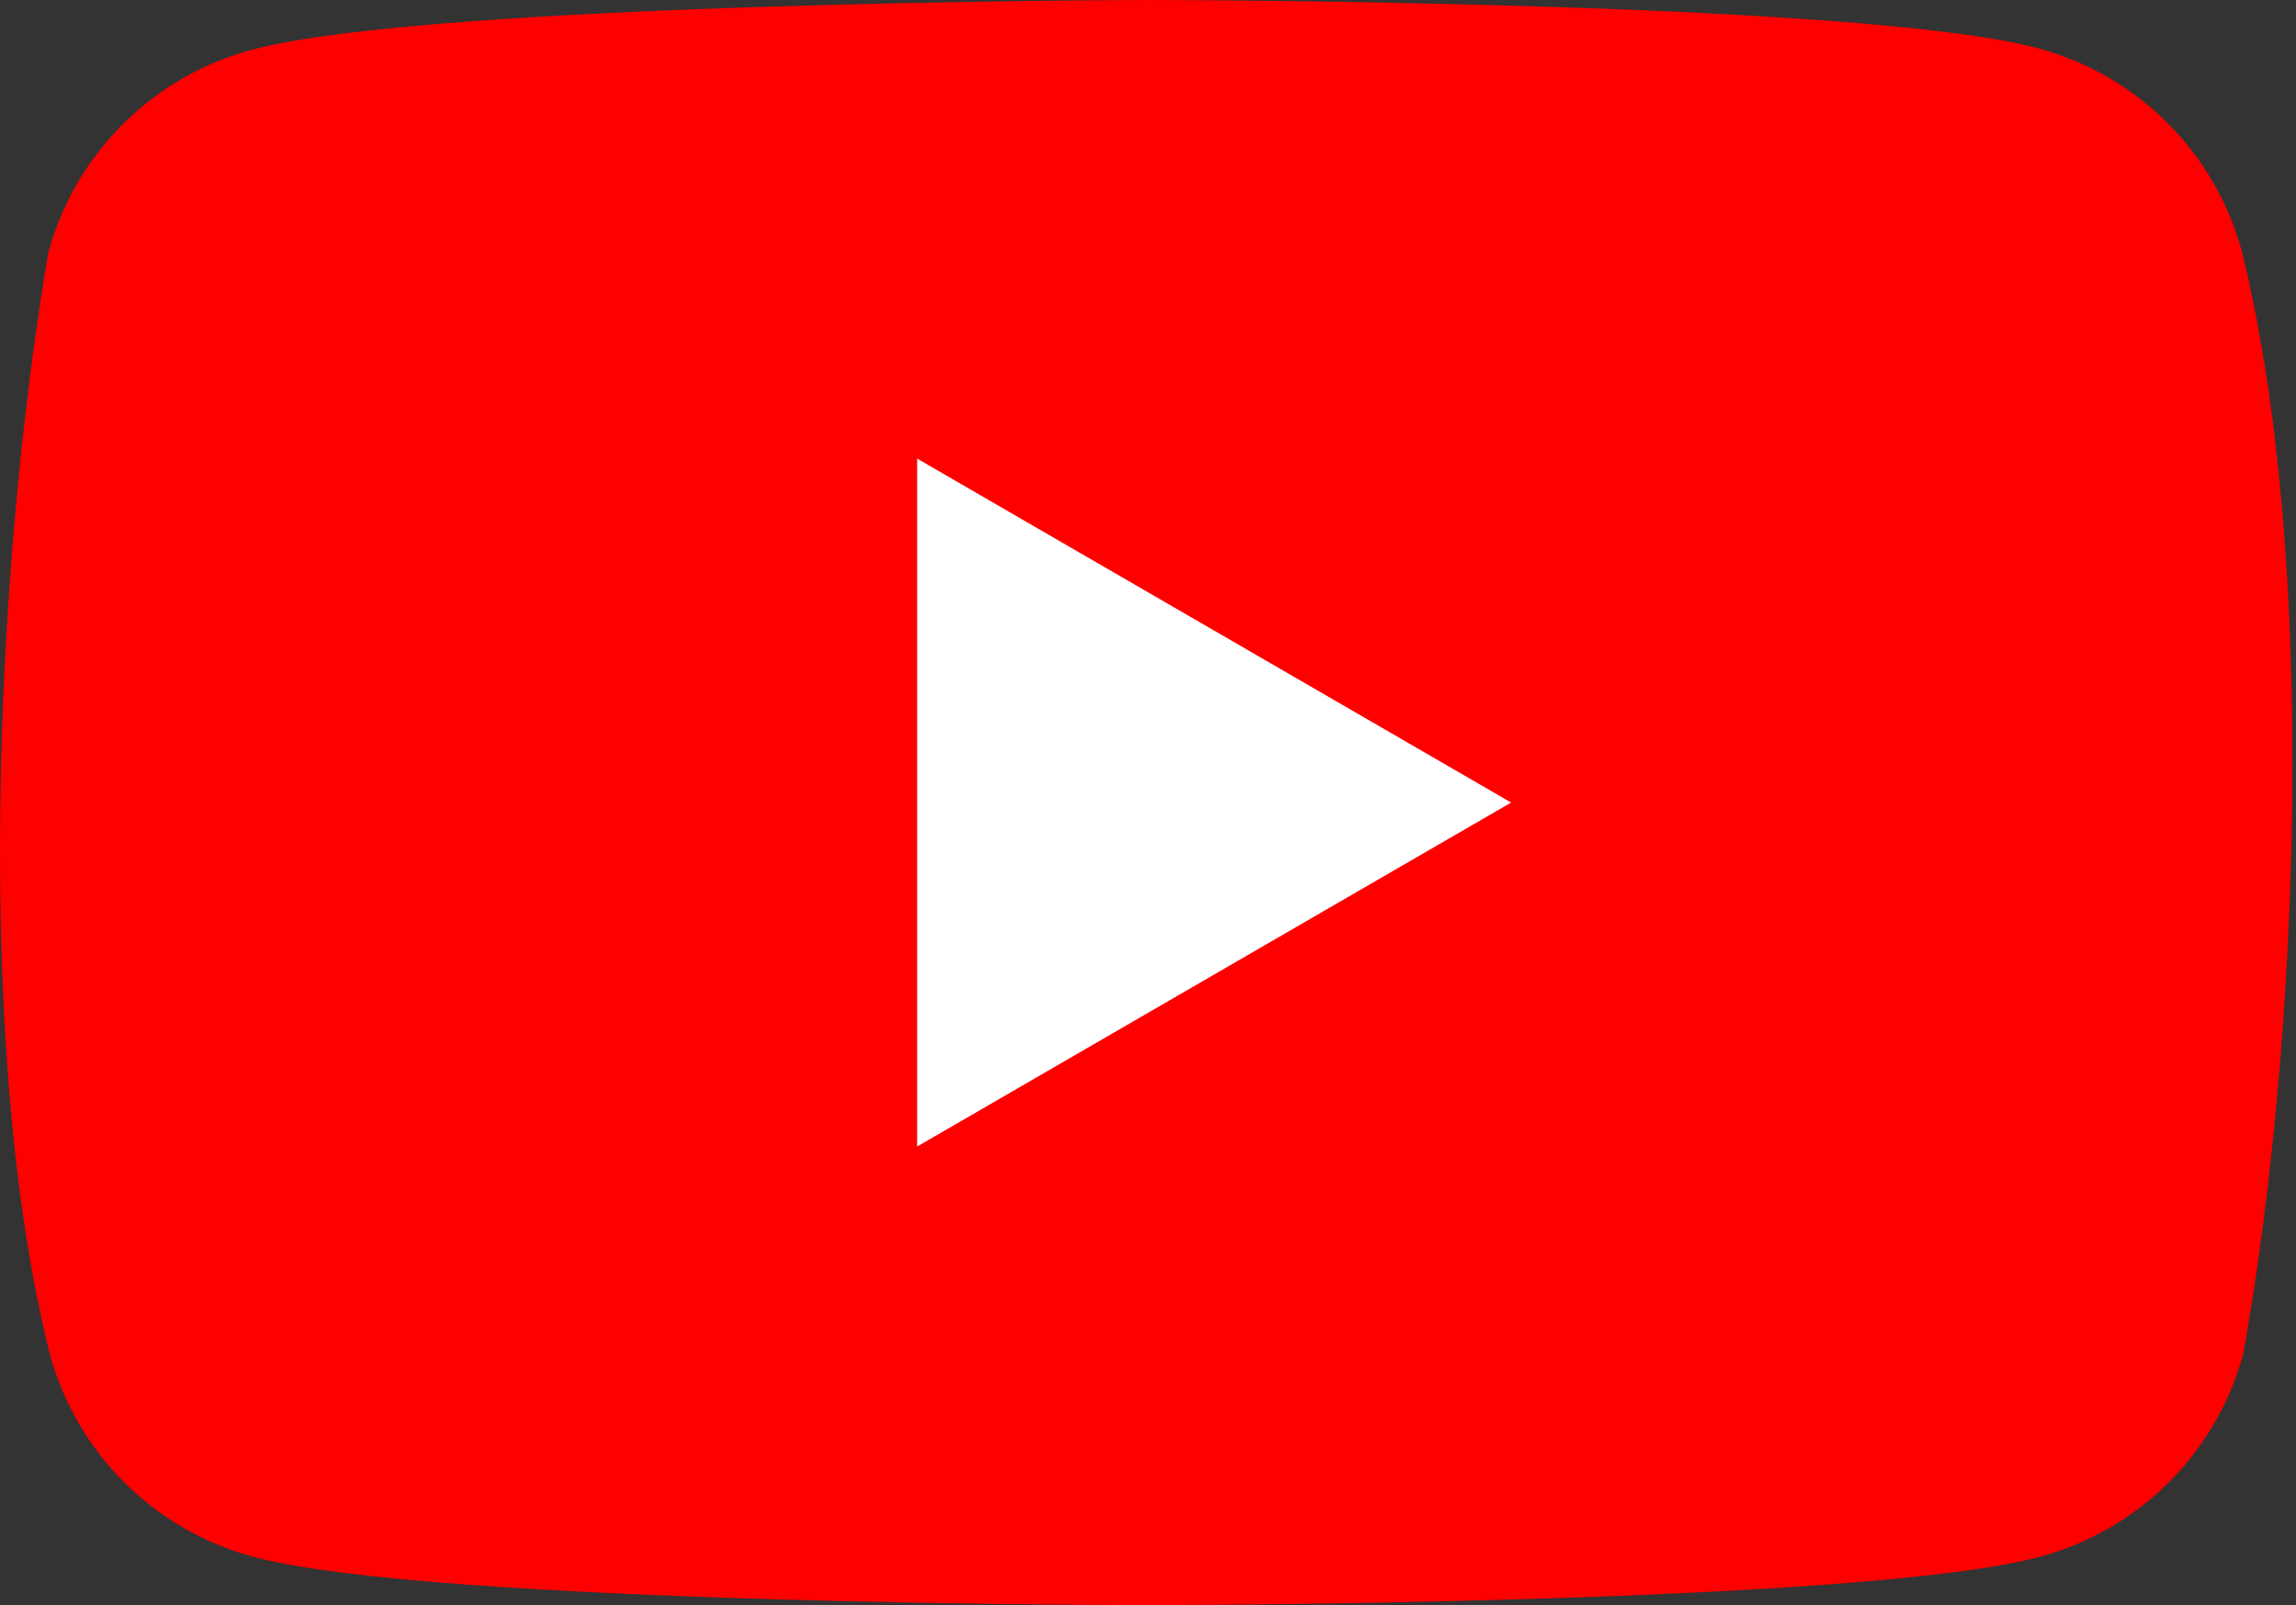
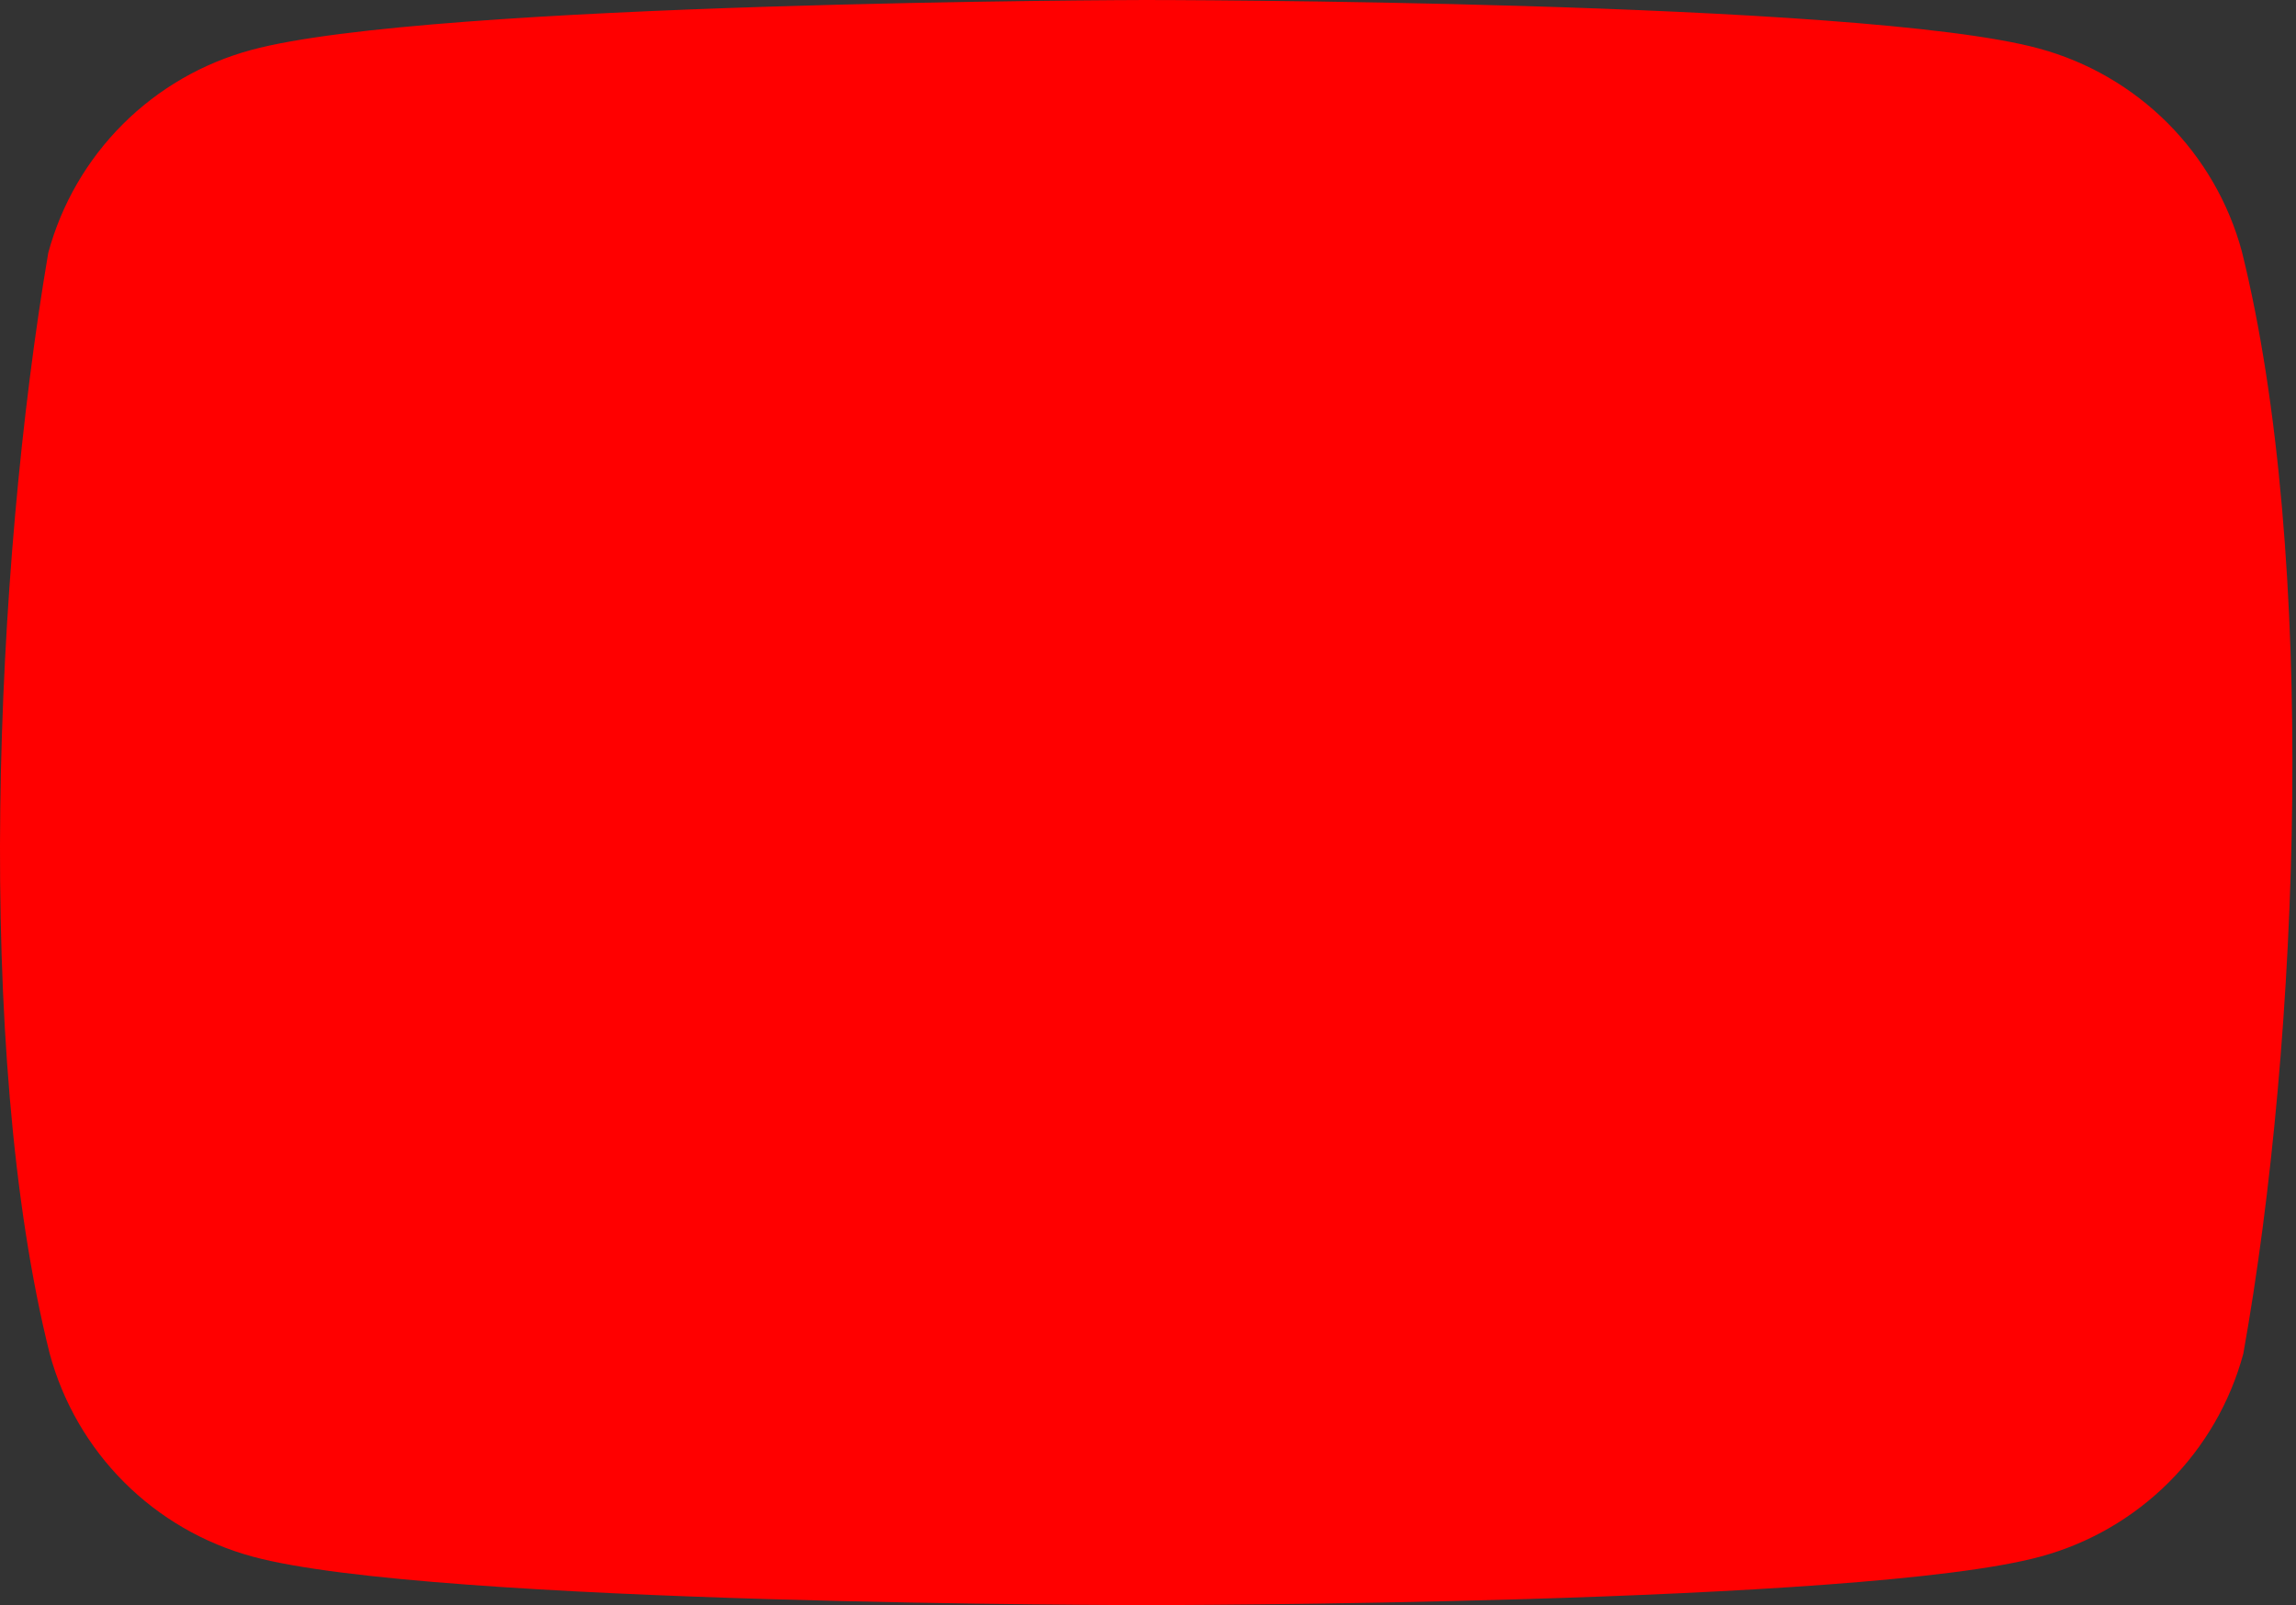
<svg xmlns="http://www.w3.org/2000/svg" width="133" height="93" viewBox="0 0 133 93" fill="none">
  <rect x="0" y="0" width="133" height="93" fill="#333333" stroke="none" />
  <path d="M129.862 14.563C129.1 11.748 127.615 9.182 125.553 7.12C123.491 5.058 120.924 3.572 118.109 2.81C107.804 0 66.329 0 66.329 0C66.329 0 24.854 0.085 14.549 2.896C11.734 3.657 9.168 5.143 7.106 7.205C5.044 9.267 3.558 11.833 2.796 14.648C-0.321 32.959 -1.53 60.859 2.881 78.437C3.643 81.252 5.129 83.818 7.191 85.88C9.253 87.942 11.819 89.428 14.634 90.19C24.939 93 66.414 93 66.414 93C66.414 93 107.89 93 118.195 90.19C121.009 89.428 123.576 87.942 125.638 85.88C127.7 83.818 129.186 81.252 129.947 78.437C133.235 60.101 134.248 32.218 129.862 14.563Z" fill="#FF0000" />
-   <path d="M53.129 66.429L87.535 46.5L53.129 26.572V66.429Z" fill="white" />
</svg>